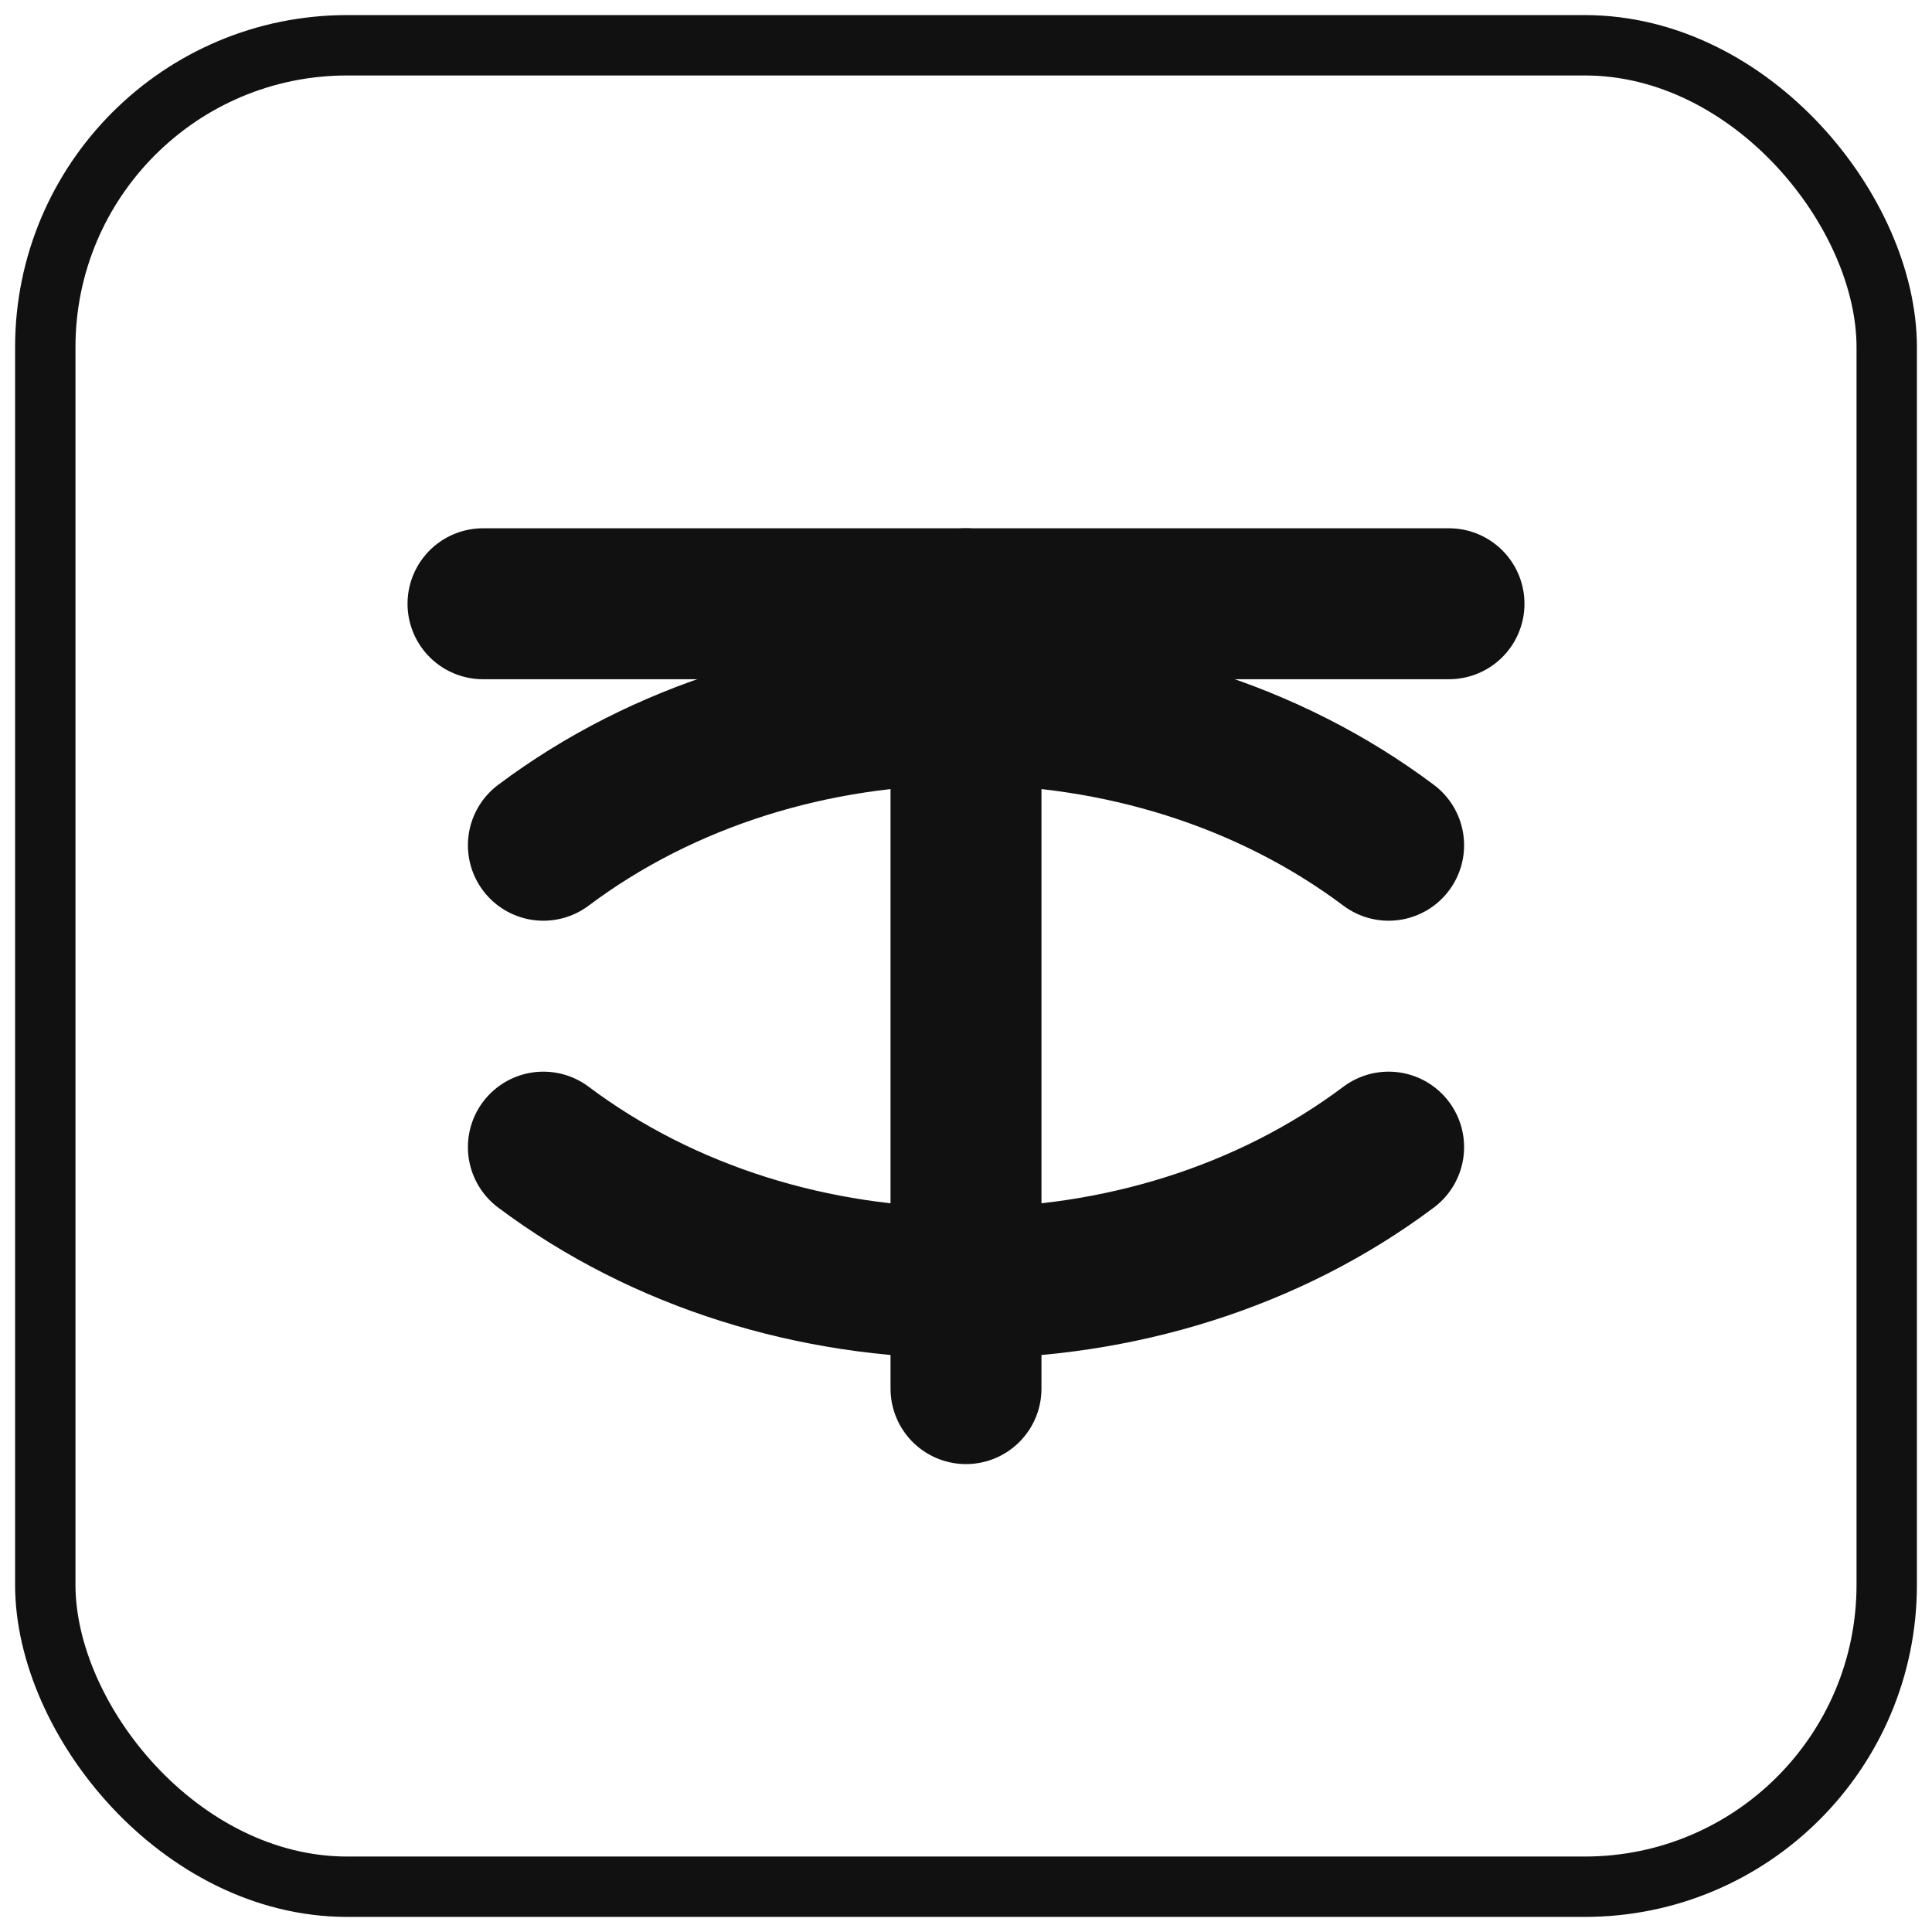
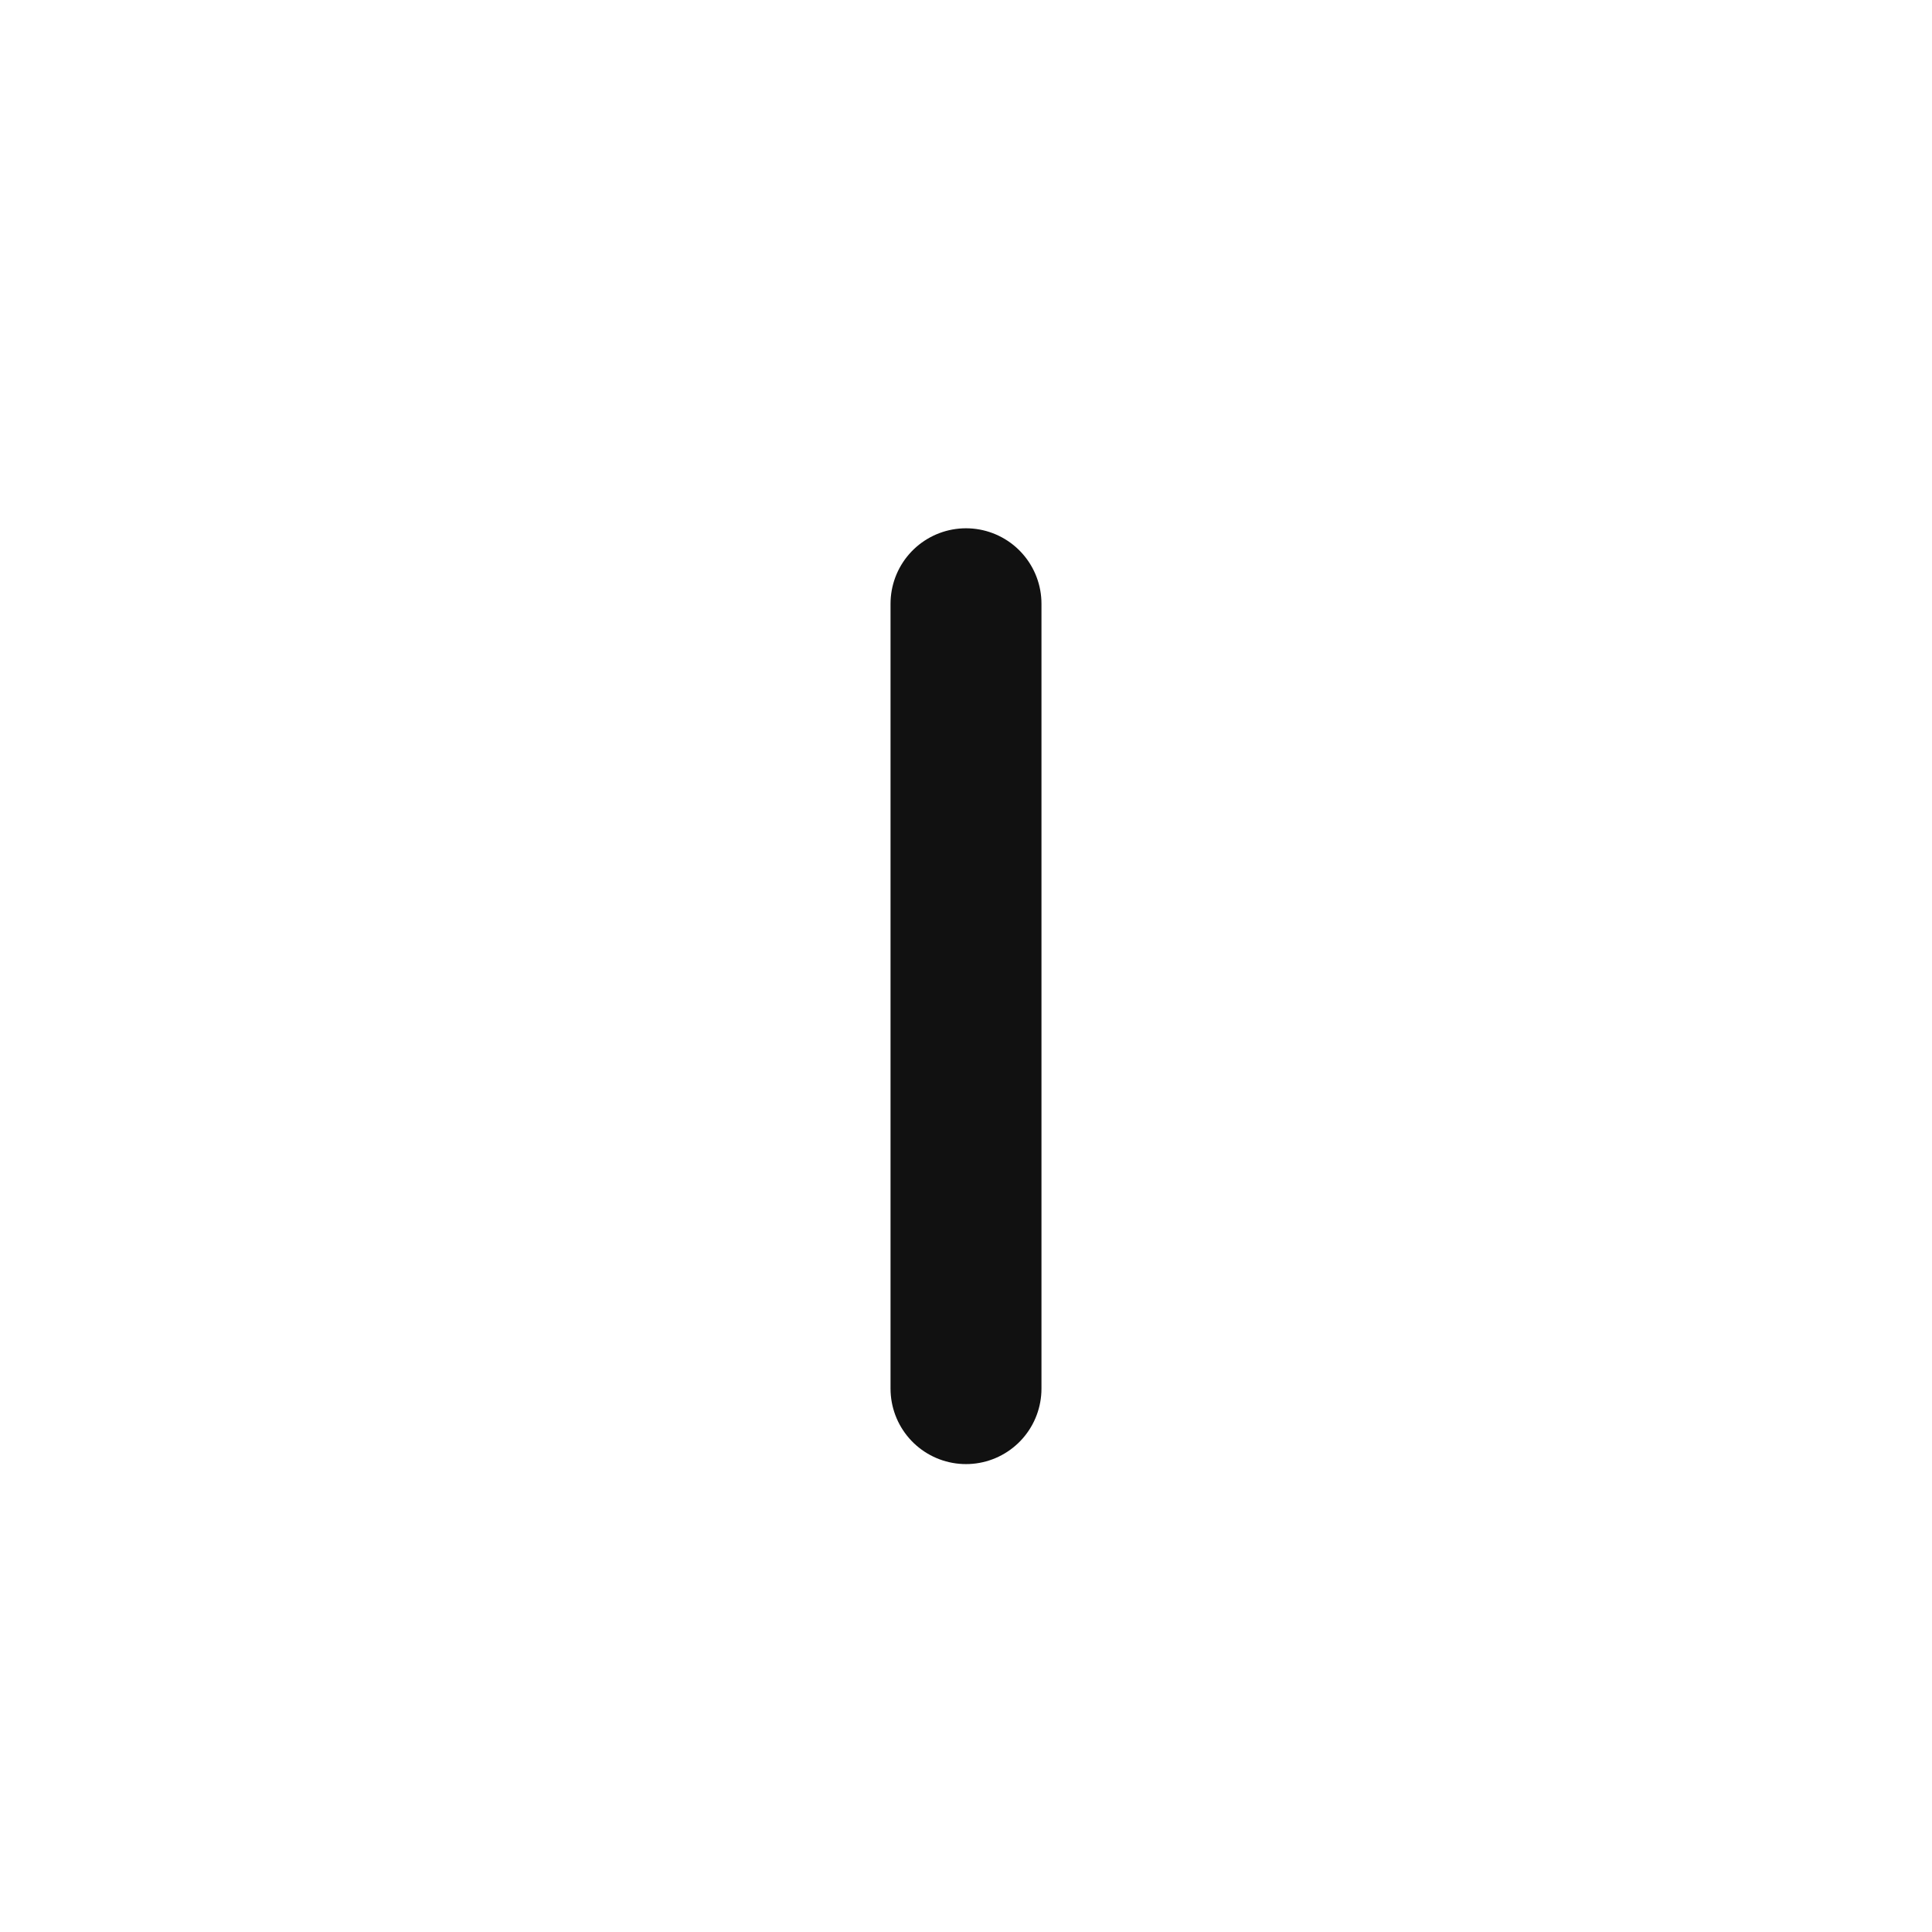
<svg xmlns="http://www.w3.org/2000/svg" width="64" height="64" viewBox="0 0 64 64">
-   <rect x="1.5" y="1.5" width="61" height="61" rx="10" fill="none" stroke="#111111" stroke-width="2" />
-   <line x1="16" y1="20" x2="48" y2="20" stroke="#111111" stroke-width="5" stroke-linecap="round" />
  <line x1="32" y1="20" x2="32" y2="46" stroke="#111111" stroke-width="5" stroke-linecap="round" />
-   <path d="M46,28 C38,22 26,22 18,28 M18,38 C26,44 38,44 46,38" fill="none" stroke="#111111" stroke-width="5" stroke-linecap="round" stroke-linejoin="round" />
</svg>